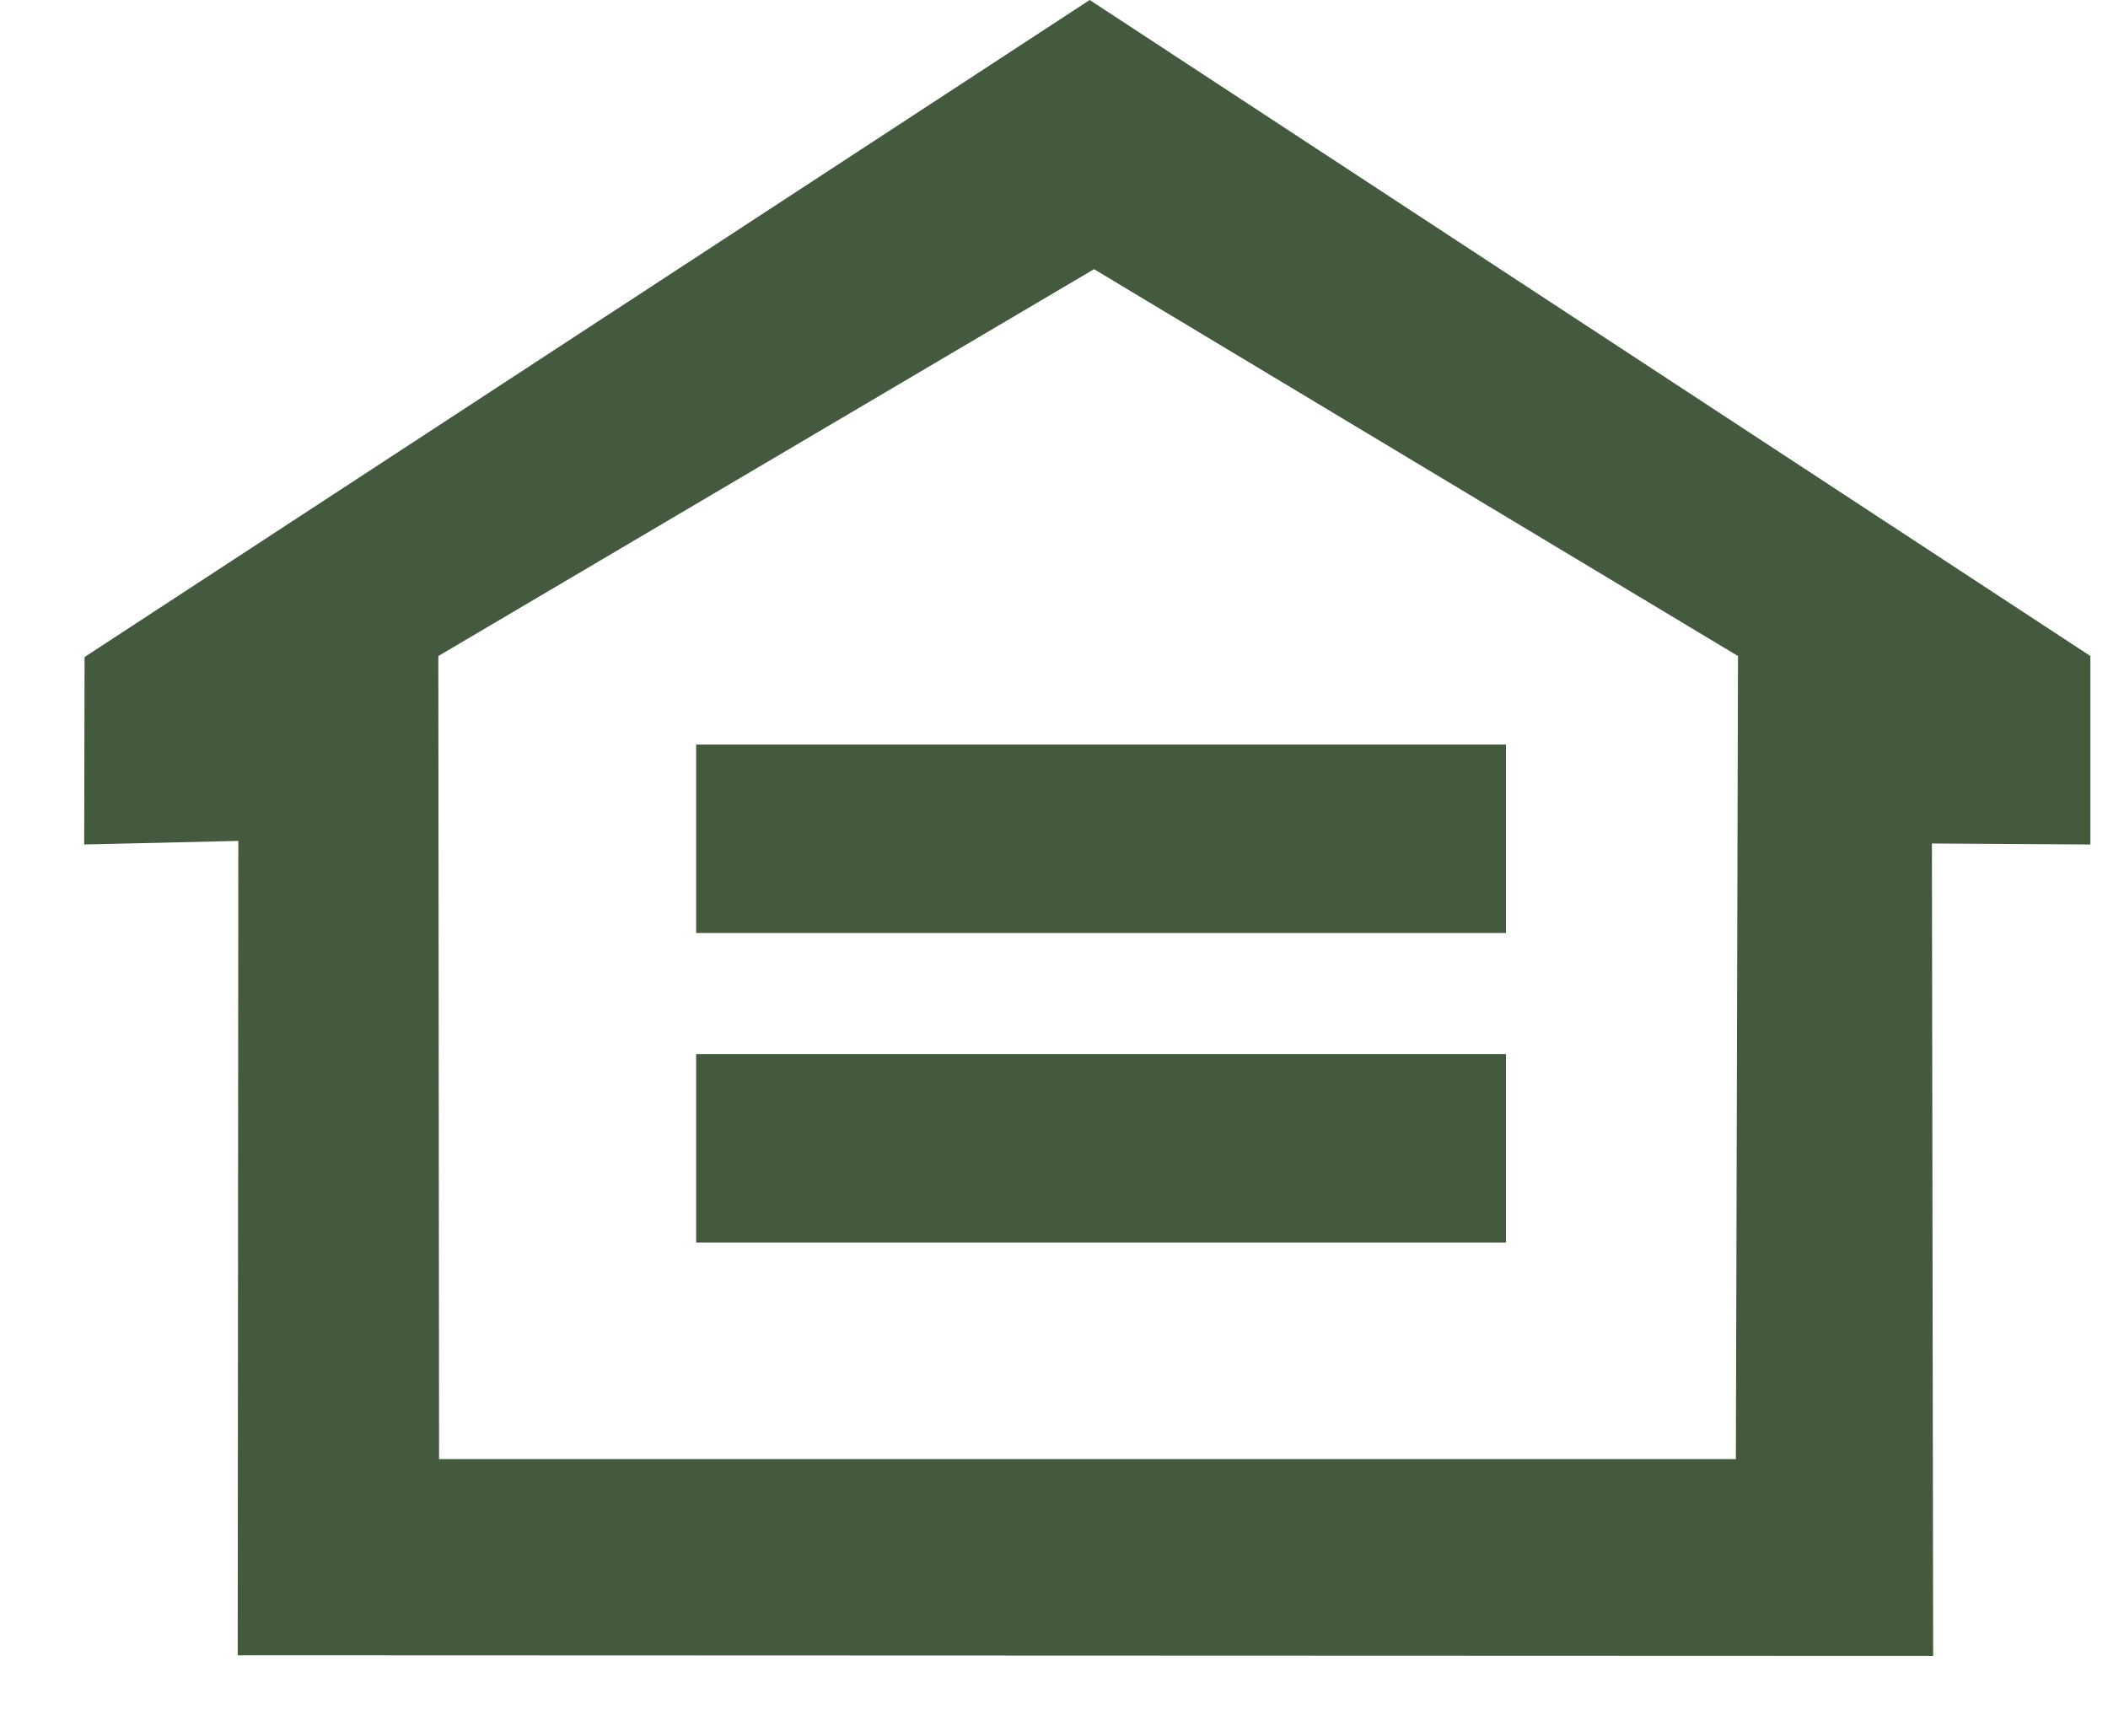
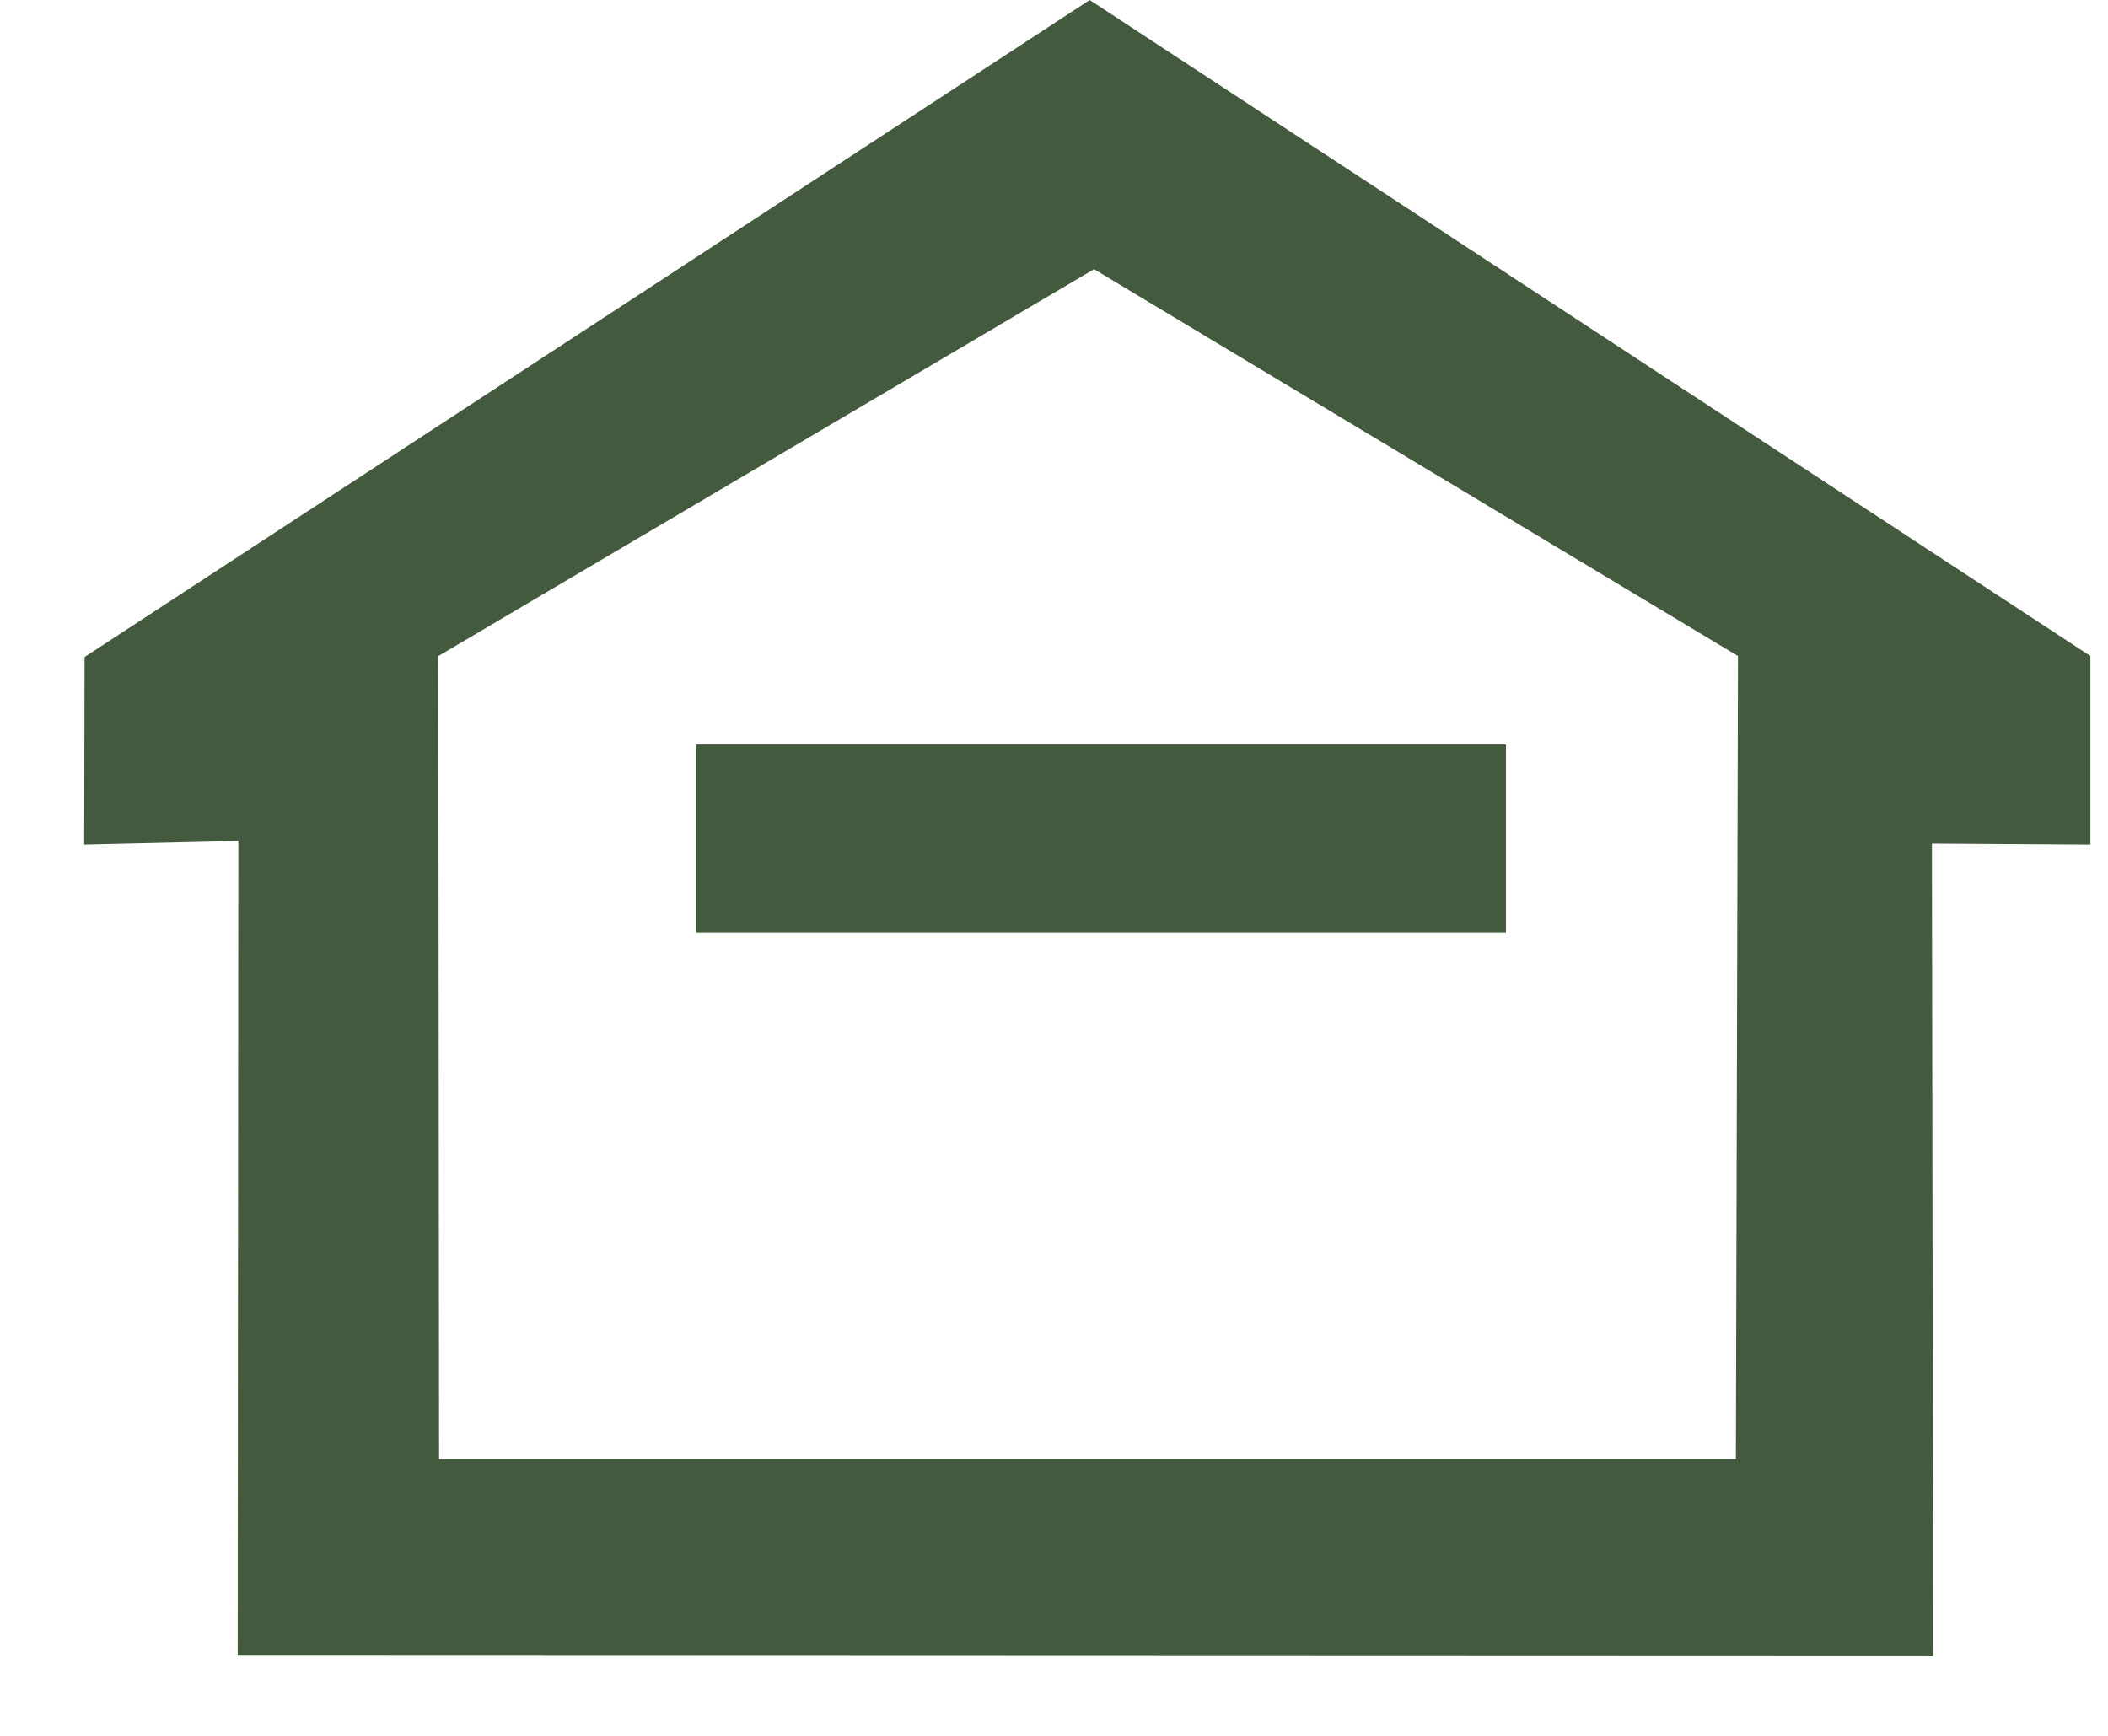
<svg xmlns="http://www.w3.org/2000/svg" width="17px" height="14px" viewBox="0 0 17 14" version="1.1">
  <title>EHO</title>
  <desc>Created with Sketch.</desc>
  <g id="Symbols" stroke="none" stroke-width="1" fill="none" fill-rule="evenodd">
    <g id="Footer" transform="translate(-865, -511)" fill="#445A3E">
      <g id="EHO" transform="translate(865, 511)">
        <path d="M8.788,0 L0.682,5.299 L0.679,6.811 L1.922,6.782 L1.917,13.35 L15.59,13.355 L15.58,6.803 L16.858,6.811 L16.858,5.291 L8.788,0 Z M3.535,5.291 L8.823,2.171 L14.016,5.291 L13.999,11.768 L3.541,11.768 L3.535,5.291 Z" id="Fill-1" />
        <polygon id="Fill-2" points="5.614 7.525 12.145 7.525 12.145 6.005 5.614 6.005" />
-         <polygon id="Fill-3" points="5.614 10.021 12.145 10.021 12.145 8.501 5.614 8.501" />
      </g>
    </g>
  </g>
</svg>